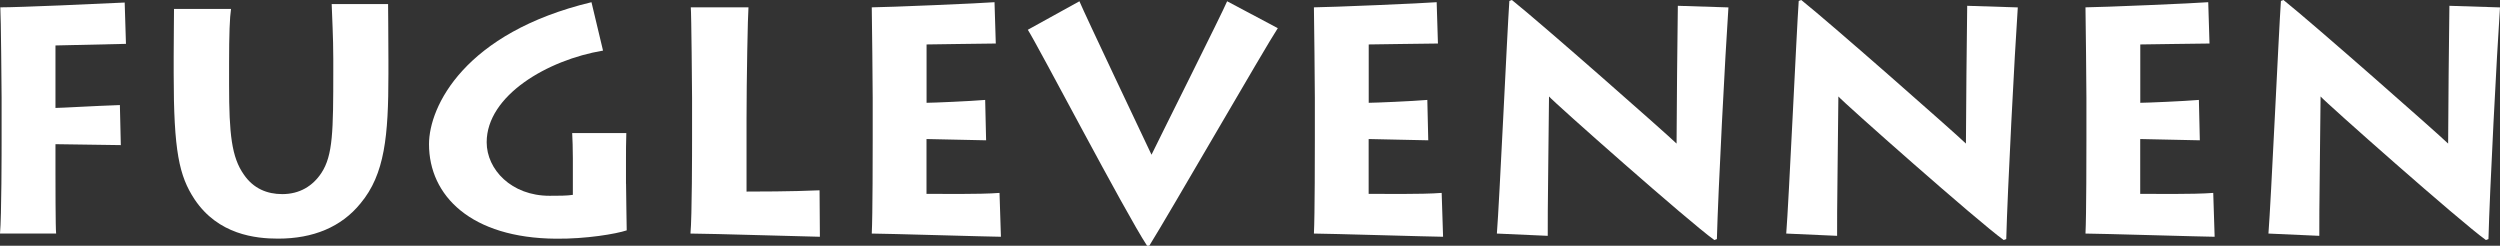
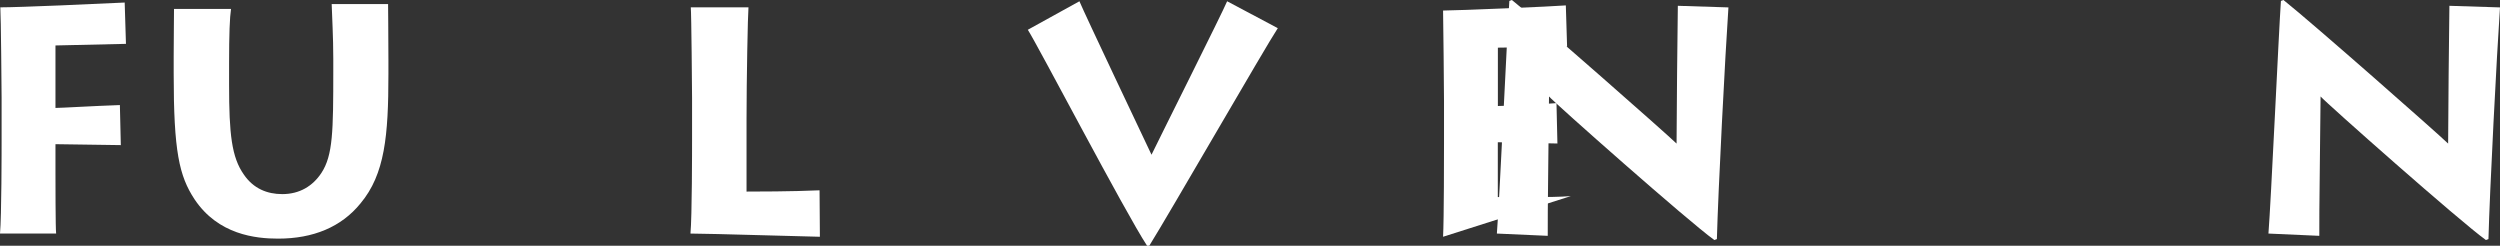
<svg xmlns="http://www.w3.org/2000/svg" version="1.1" id="Layer_1" x="0px" y="0px" viewBox="0 0 374.53 36.81" style="enable-background:new 0 0 374.53 36.81;" xml:space="preserve">
  <rect x="0" y="0" width="374.53" height="36.81" fill="#333333" stroke="none" />
  <style type="text/css">
	.st0{fill:#FFFFFF;}
</style>
  <g>
    <path class="st0" d="M0,34.99c0.24-2.54,0.24-12.82,0.24-13.97v-6.38c0-0.77-0.1-12.34-0.19-13.54c2.83,0,14.88-0.53,18.63-0.72   l0.19,6.19L8.31,6.81v9.36c0.86,0,5.57-0.29,9.65-0.43l0.14,6L8.31,21.6v4.27c0,0.77,0,8.45,0.1,9.12H0z" />
    <path class="st0" d="M34.32,12.76c0,7.3,0.38,10.8,2.21,13.39c1.44,2.11,3.5,2.93,5.76,2.93c2.59,0,4.56-1.2,5.86-3.17   c1.73-2.64,1.78-6.24,1.78-15.31V8.82c0-3.31-0.19-6.43-0.24-8.21h8.45c0,1.06,0.05,4.51,0.05,8.3v2.21   c0,9.22-0.53,14.98-4.18,19.35c-2.88,3.55-7.1,5.28-12.34,5.28c-3.36,0-8.98-0.58-12.53-5.9c-2.3-3.5-3.12-7.15-3.12-18.82V8.44   c0-2.21,0.05-6,0.05-7.1h8.54c-0.19,1.25-0.29,3.79-0.29,8.16V12.76z" />
-     <path class="st0" d="M93.79,27.55c0,1.82,0.1,6.1,0.1,6.96c-1.58,0.53-6.1,1.3-10.61,1.25c-12.72-0.1-19.01-6.43-19.01-14.16   c0-5.66,5.33-16.71,24.34-21.27l1.73,7.25c-8.3,1.39-17.43,6.72-17.43,13.73c0,4.08,3.7,8.02,9.41,8.02c1.34,0,2.64,0,3.5-0.14   v-5.52c0-1.39-0.05-2.83-0.1-3.74h8.11c-0.05,1.58-0.05,2.69-0.05,4.13v3.49H93.79z" />
    <path class="st0" d="M112.13,1.1c-0.1,1.1-0.29,10.8-0.29,16.85V28.7c1.15,0,6.82,0,10.94-0.19l0.05,6.96   c-0.96,0-16.61-0.48-19.39-0.48c0.24-2.54,0.24-12.82,0.24-13.97v-6.38c0-0.77-0.1-12.63-0.19-13.54   C103.49,1.1,112.13,1.1,112.13,1.1z" />
-     <path class="st0" d="M149.95,35.47c-1.3,0-17.47-0.48-19.35-0.48c0.14-2.54,0.14-12.82,0.14-13.92v-6.43   c0-0.77-0.1-12.34-0.14-13.54c2.06,0,16.75-0.62,18.39-0.77l0.19,6.19c-1.63,0-9.55,0.14-10.37,0.14v8.74   c0.91,0,6.58-0.24,8.78-0.43l0.14,6.05c-1.15,0-7.92-0.19-8.93-0.19v8.21c1.2,0,8.02,0.1,10.94-0.14L149.95,35.47z" />
    <path class="st0" d="M191.43,4.22c-1.73,2.59-16.37,27.99-19.25,32.59h-0.34c-3.36-5.14-16.32-29.95-17.86-32.35l7.73-4.27   c0.91,2.16,9.55,20.35,10.8,22.99c1.25-2.59,10.71-21.46,11.33-22.99L191.43,4.22z" />
-     <path class="st0" d="M216.19,35.47c-1.3,0-17.47-0.48-19.35-0.48c0.14-2.54,0.14-12.82,0.14-13.92v-6.43   c0-0.77-0.1-12.34-0.14-13.54c2.06,0,16.75-0.62,18.39-0.77l0.19,6.19c-1.63,0-9.55,0.14-10.37,0.14v8.74   c0.91,0,6.58-0.24,8.78-0.43l0.14,6.05c-1.15,0-7.92-0.19-8.93-0.19v8.21c1.2,0,8.02,0.1,10.94-0.14L216.19,35.47z" />
+     <path class="st0" d="M216.19,35.47c0.14-2.54,0.14-12.82,0.14-13.92v-6.43   c0-0.77-0.1-12.34-0.14-13.54c2.06,0,16.75-0.62,18.39-0.77l0.19,6.19c-1.63,0-9.55,0.14-10.37,0.14v8.74   c0.91,0,6.58-0.24,8.78-0.43l0.14,6.05c-1.15,0-7.92-0.19-8.93-0.19v8.21c1.2,0,8.02,0.1,10.94-0.14L216.19,35.47z" />
    <path class="st0" d="M224.25,34.99c0.38-4.7,1.54-30.1,1.87-34.85L226.5,0c4.51,3.6,23.14,20.02,24.67,21.51   c0-1.97,0.14-18.77,0.19-20.64l7.58,0.24c-0.48,7.01-1.54,27.41-1.73,34.71l-0.38,0.14c-3.84-2.74-24.05-20.64-24.77-21.51   c0,1.63-0.24,19.3-0.19,20.88L224.25,34.99z" />
-     <path class="st0" d="M267.6,34.99c0.38-4.7,1.54-30.1,1.87-34.85L269.85,0c4.51,3.6,23.14,20.02,24.67,21.51   c0-1.97,0.14-18.77,0.19-20.64l7.58,0.24c-0.48,7.01-1.54,27.41-1.73,34.71l-0.38,0.14c-3.84-2.74-24.05-20.64-24.77-21.51   c0,1.63-0.24,19.3-0.19,20.88L267.6,34.99z" />
-     <path class="st0" d="M331.78,35.47c-1.3,0-17.47-0.48-19.35-0.48c0.14-2.54,0.14-12.82,0.14-13.92v-6.43   c0-0.77-0.1-12.34-0.14-13.54c2.06,0,16.75-0.62,18.39-0.77l0.19,6.19c-1.63,0-9.55,0.14-10.37,0.14v8.74   c0.91,0,6.58-0.24,8.78-0.43l0.14,6.05c-1.15,0-7.92-0.19-8.93-0.19v8.21c1.2,0,8.02,0.1,10.94-0.14L331.78,35.47z" />
    <path class="st0" d="M339.84,34.99c0.38-4.7,1.54-30.1,1.87-34.85L342.09,0c4.51,3.6,23.14,20.02,24.67,21.51   c0-1.97,0.14-18.77,0.19-20.64l7.58,0.24c-0.48,7.01-1.54,27.41-1.73,34.71l-0.38,0.14c-3.84-2.74-24.05-20.64-24.77-21.51   c0,1.63-0.24,19.3-0.19,20.88L339.84,34.99z" />
  </g>
</svg>